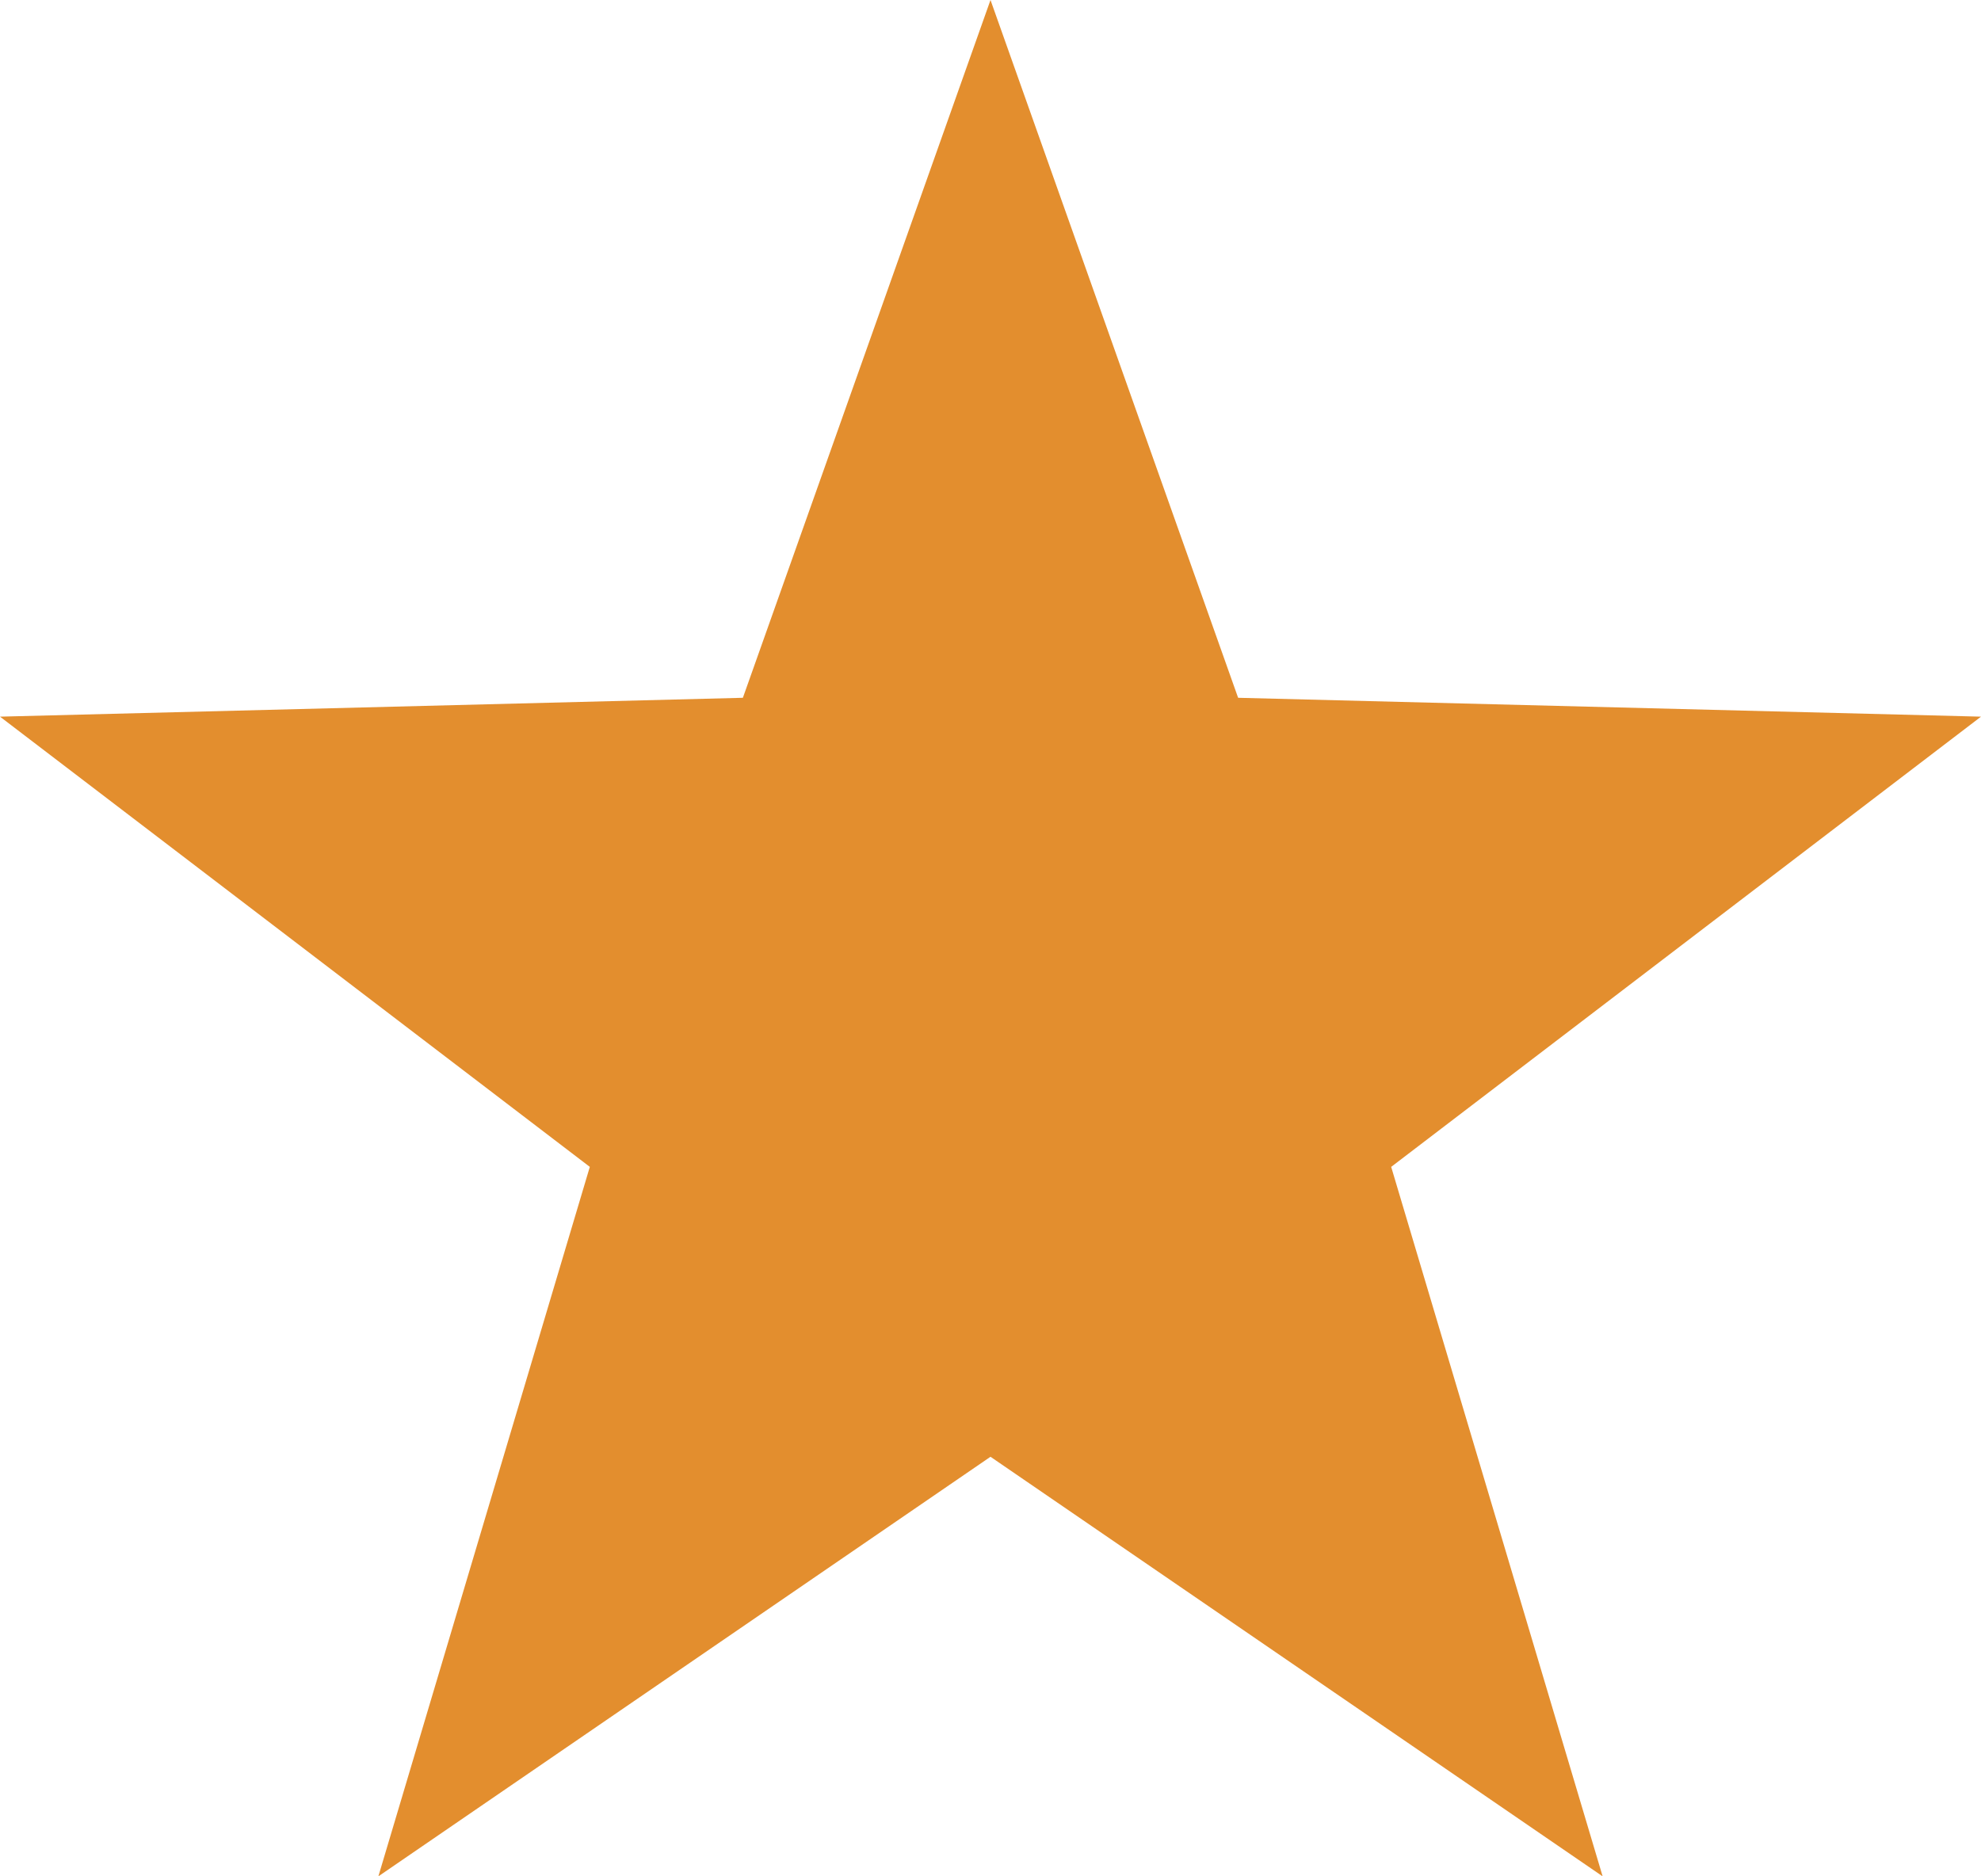
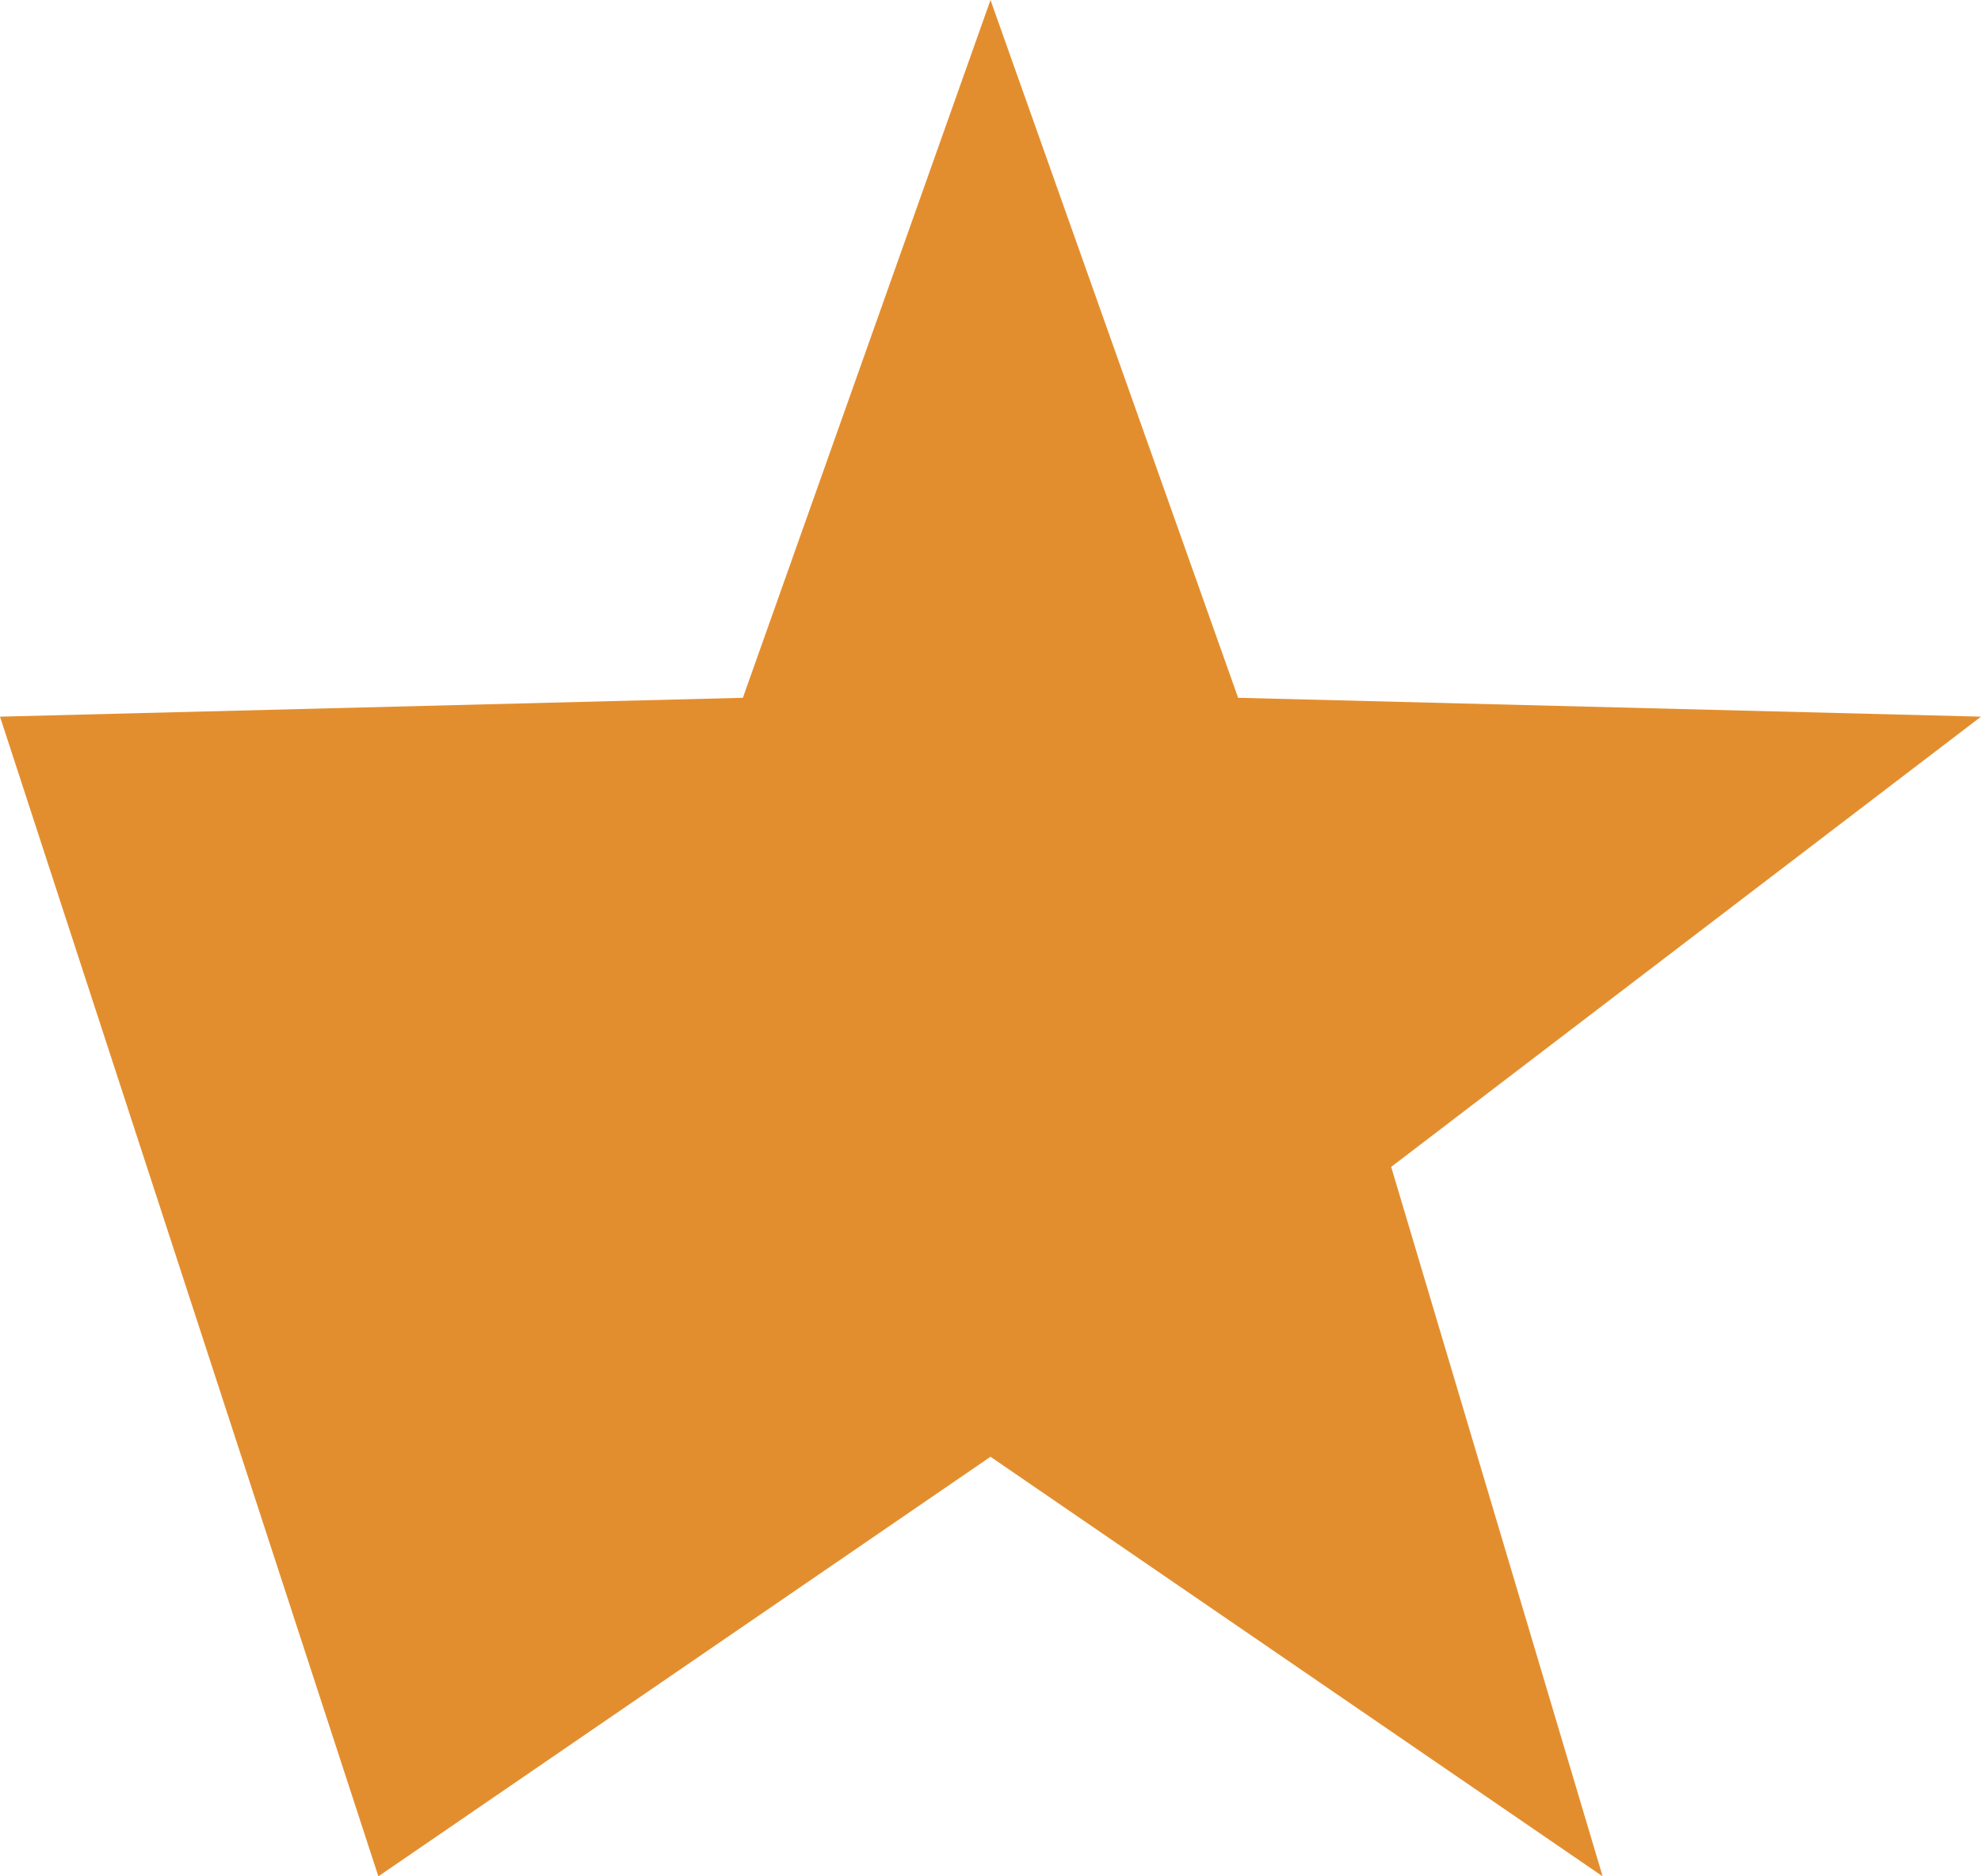
<svg xmlns="http://www.w3.org/2000/svg" width="19" height="18" viewBox="0 0 19 18">
-   <path id="多角形_1" data-name="多角形 1" d="M9.5,0l2.375,6.694L19,6.875l-5.657,4.319L15.371,18,9.5,13.975,3.629,18l2.028-6.806L0,6.875l7.125-.181Z" fill="#e38e2e" />
+   <path id="多角形_1" data-name="多角形 1" d="M9.5,0l2.375,6.694L19,6.875l-5.657,4.319L15.371,18,9.5,13.975,3.629,18L0,6.875l7.125-.181Z" fill="#e38e2e" />
</svg>